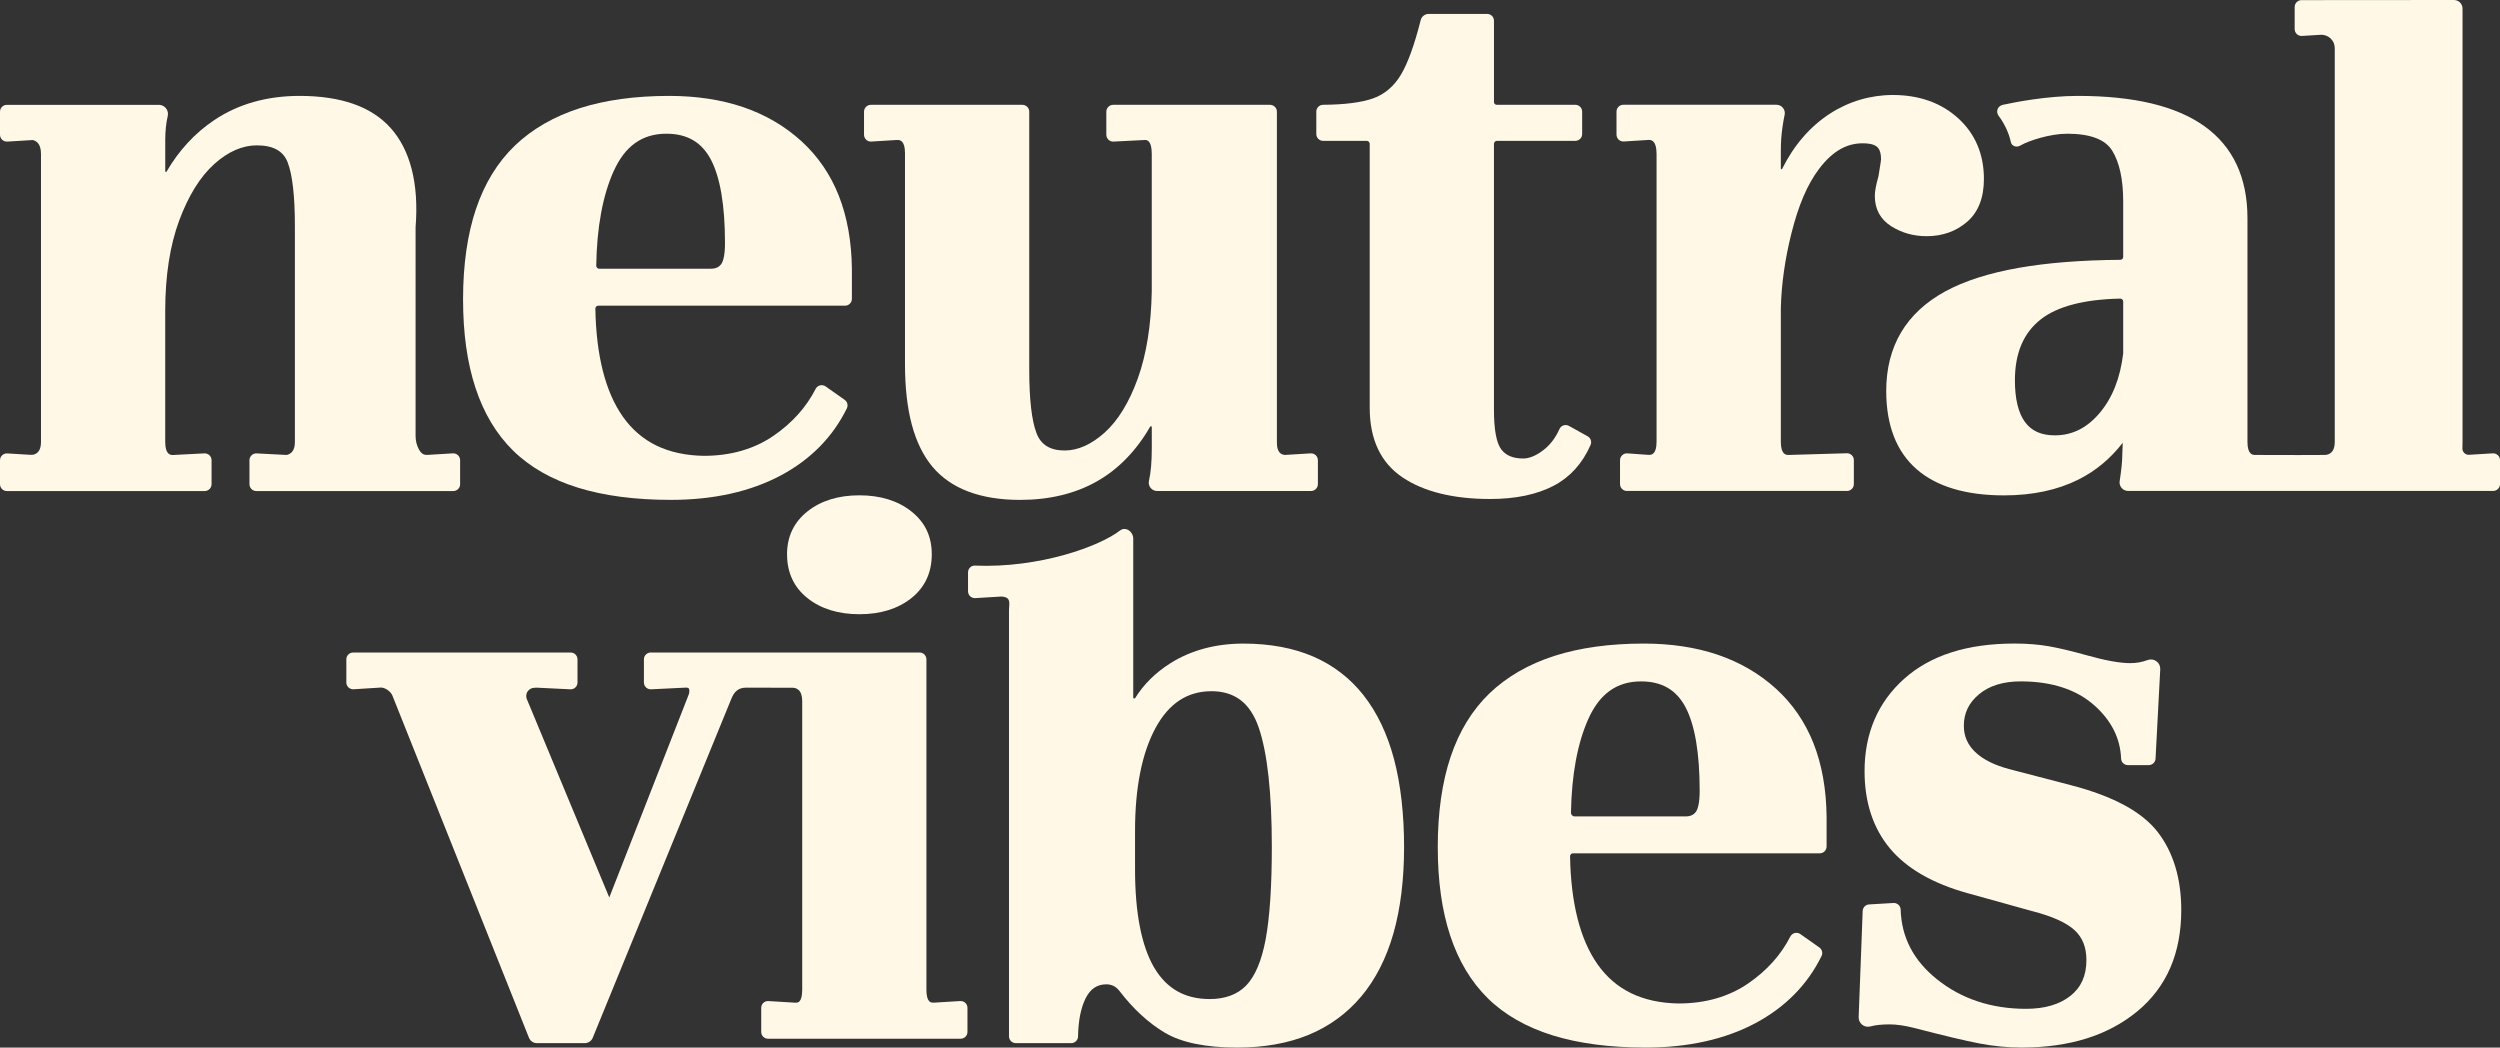
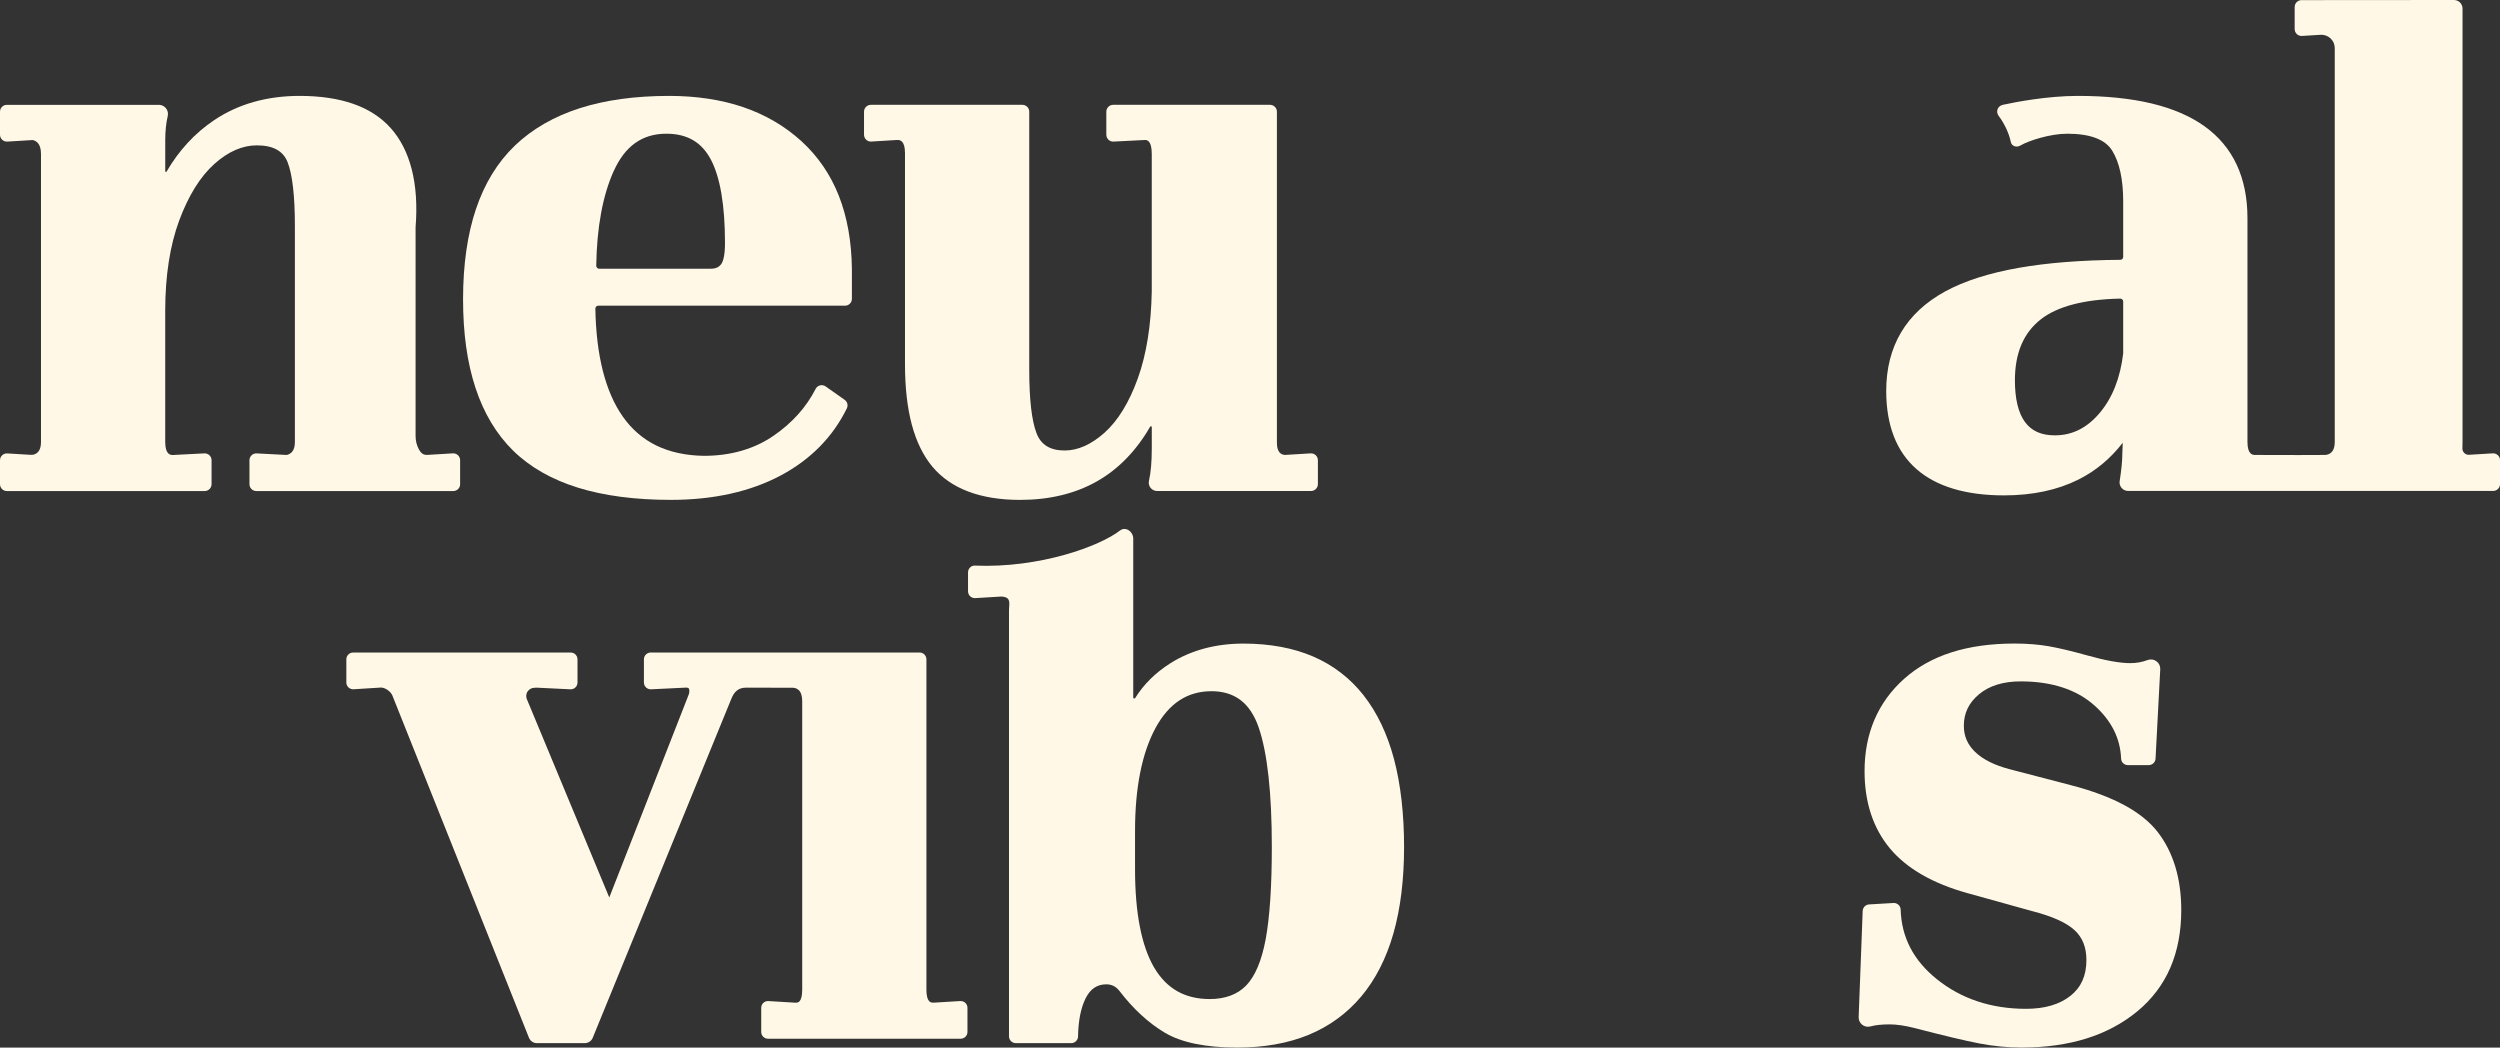
<svg xmlns="http://www.w3.org/2000/svg" id="Camada_2" data-name="Camada 2" viewBox="0 0 1079.02 452.14">
  <rect x="0" y="0" width="1079.02" height="452.14" fill="#333333" stroke="none" />
  <defs>
    <style>
      .cls-1 {
        fill: #fff8e7;
      }
    </style>
  </defs>
  <g id="Camada_1-2" data-name="Camada 1">
    <g>
      <path class="cls-1" d="M198.59,208.96v-10.35c0-.81-.34-1.59-.93-2.14-.59-.55-1.39-.84-2.2-.8l-11.24,.68c-1.31-.01-2.41-.46-3.52-2.58-.87-1.66-1.33-3.58-1.33-5.57V98.07c.75-9.41,.18-17.86-1.7-25.13-1.83-7.08-4.89-13.05-9.11-17.74-4.14-4.61-9.57-8.11-16.15-10.4-6.49-2.26-14.27-3.41-23.12-3.41-14.1,0-26.51,3.52-36.86,10.47-8.28,5.56-15.18,13.01-20.51,22.16-.04,.06-.13,.22-.37,.16-.23-.06-.23-.23-.23-.31v-13.54c0-3.77,.36-7.22,1.07-10.24,.28-1.18,0-2.4-.75-3.35-.75-.95-1.87-1.49-3.08-1.49H2.95c-1.62,0-2.95,1.32-2.95,2.95v9.97c0,.81,.34,1.59,.93,2.15,.59,.55,1.39,.84,2.2,.79l11.04-.67c1.57,.42,3.52,1.56,3.52,6.05v124.2c0,2.41-.62,4.03-1.9,4.94-.69,.49-1.59,.73-2.52,.68l-10.14-.61c-.81-.05-1.61,.24-2.2,.8-.59,.55-.93,1.34-.93,2.14v10.35c0,1.62,1.32,2.95,2.95,2.95H88.36c1.62,0,2.95-1.32,2.95-2.95v-10.36c0-.8-.33-1.58-.92-2.14-.58-.55-1.37-.85-2.18-.81l-13.57,.7c-1.03,0-3.33-.08-3.33-5.68v-56.53c0-15.12,2.04-28.25,6.05-39.04,3.99-10.72,9.08-18.92,15.14-24.35,5.94-5.34,12.11-8.04,18.33-8.04,7.02,0,11.37,2.37,13.29,7.24,2.09,5.31,3.16,14.62,3.16,27.67v93.05c0,4.13-1.84,5.23-3.53,5.67l-12.98-.68c-.8-.04-1.6,.25-2.18,.8-.58,.55-.92,1.33-.92,2.14v10.36c0,1.62,1.32,2.95,2.95,2.95h85.03c1.62,0,2.95-1.32,2.95-2.95Z" />
      <path class="cls-1" d="M221.5,194.52c7.2,7.07,16.61,12.44,27.96,15.97,11.26,3.49,24.74,5.26,40.09,5.26,18.38,0,34.36-3.56,47.49-10.57,12.84-6.87,22.42-16.6,28.46-28.92,.64-1.31,.24-2.87-.95-3.7l-8.21-5.78c-.7-.49-1.57-.65-2.4-.45-.83,.21-1.53,.77-1.92,1.53-3.98,7.84-10.04,14.61-18.03,20.13-8.39,5.8-18.56,8.75-30.21,8.75-7.79-.12-14.69-1.62-20.5-4.45-5.78-2.81-10.66-7.03-14.52-12.55-7.49-10.7-11.45-26.34-11.8-46.52-.01-.71,.56-1.29,1.27-1.29h106.51c1.62,0,2.94-1.32,2.94-2.94v-12.93c-.13-11.81-2.03-22.43-5.64-31.58-3.63-9.2-9.09-17.15-16.23-23.63h0c-7.12-6.47-15.55-11.38-25.04-14.61-9.45-3.22-20.22-4.85-32-4.85-14.59,0-27.56,1.79-38.57,5.32-11.08,3.55-20.47,8.97-27.93,16.09-7.46,7.14-13.13,16.37-16.85,27.43-3.69,10.98-5.56,24.07-5.56,38.92s1.81,27.47,5.37,38.29c3.59,10.9,9.06,20.01,16.27,27.09Zm43.38-120.66c4.89-10.87,12.33-16.15,22.74-16.15,8.92,0,15.18,3.62,19.14,11.06,4.08,7.67,6.15,19.84,6.15,36.15,0,5.61-.88,8.02-1.62,9.05-.97,1.35-2.42,2.01-4.45,2.01h-48.23c-.71,0-1.28-.58-1.27-1.29,.26-16.57,2.79-30.3,7.52-40.83Z" />
      <path class="cls-1" d="M376.05,61.09l11.22-.68c1.04,0,3.33,.09,3.33,5.68v91.13c0,9.97,.99,18.73,2.94,26.04,1.98,7.41,5,13.56,8.98,18.27,7.98,9.44,20.68,14.23,37.77,14.23,12.55,0,23.65-2.66,32.97-7.9,9.34-5.25,17.12-13.22,23.15-23.69,.04-.07,.14-.24,.42-.17,.29,.08,.29,.3,.29,.37v9c0,5.86-.41,10.62-1.22,14.15-.24,1.07,0,2.18,.69,3.04,.69,.86,1.71,1.36,2.82,1.36h66.44c1.63,0,2.96-1.33,2.96-2.96v-10.32c0-.81-.34-1.6-.93-2.16-.59-.56-1.39-.85-2.21-.8l-11.16,.68c-3.39-.33-3.39-4.07-3.39-5.68V48.2c0-1.63-1.33-2.96-2.96-2.96h-67.7c-1.63,0-2.96,1.33-2.96,2.96v9.95c0,.81,.34,1.59,.92,2.15,.59,.56,1.38,.85,2.19,.81l13.55-.69c.85,0,2.95,.1,2.95,6.07v59.2c-.25,14.62-2.29,27.31-6.05,37.72-3.73,10.33-8.57,18.19-14.36,23.37-5.69,5.08-11.47,7.66-17.18,7.66-6.24,0-10.21-2.43-12.13-7.42-2.1-5.42-3.16-14.66-3.16-27.48V48.2c0-1.63-1.33-2.96-2.96-2.96h-65.39c-1.63,0-2.96,1.33-2.96,2.96v9.94c0,.81,.34,1.6,.93,2.16,.59,.56,1.4,.85,2.21,.8Z" />
-       <path class="cls-1" d="M571.05,60.79h18.81c.73,0,1.32,.59,1.32,1.32v113.95c0,13.59,4.77,23.69,14.18,30,9.21,6.18,21.93,9.31,37.82,9.31,10.97,0,20.22-1.94,27.48-5.76,7.03-3.7,12.36-9.61,15.84-17.56,.61-1.4,.07-3.01-1.27-3.75l-8.06-4.48c-.72-.4-1.58-.48-2.36-.22-.78,.26-1.42,.84-1.75,1.6-1.65,3.73-3.95,6.76-6.84,9-3.15,2.45-6.11,3.69-8.81,3.69-4.37,0-7.47-1.3-9.47-3.96-2.08-2.78-3.14-8.53-3.14-17.1V62.11c0-.73,.59-1.32,1.32-1.32h33.81c1.62,0,2.94-1.32,2.94-2.94v-9.67c0-1.62-1.32-2.94-2.94-2.94h-33.91c-.67,0-1.21-.54-1.21-1.21V8.95c0-1.62-1.32-2.94-2.94-2.94h-25.25c-1.63,0-3.04,1.11-3.44,2.69-2.67,10.6-5.53,18.5-8.49,23.49-3,5.03-7.04,8.48-12.03,10.26-4.96,1.77-12.23,2.71-21.62,2.78-1.61,.01-2.91,1.33-2.91,2.94v9.68c0,1.62,1.32,2.94,2.94,2.94Z" />
-       <path class="cls-1" d="M797.1,195.63l-25.13,.73c-1.02,0-3.35-.04-3.35-5.68v-57.66c.25-10.34,1.79-21.21,4.57-32.31,3.01-12.06,6.88-21.11,11.83-27.68,6.27-8.32,12.95-11.84,21.02-11.08,4.25,.4,5.83,2.25,5.83,6.83,0,.23-.13,1.4-1.12,7.34-1.06,3.73-1.57,6.48-1.57,8.43,0,5.7,2.39,10.1,7.1,13.1,4.48,2.85,9.62,4.29,15.29,4.29,6.77,0,12.63-2.07,17.4-6.16,4.84-4.15,7.3-10.39,7.3-18.54,0-10.68-3.74-19.49-11.11-26.2h0c-7.33-6.66-16.82-10.04-28.2-10.04-9.65,0-19.06,2.79-27.19,8.08-8.57,5.56-15.49,13.58-20.59,23.81-.04,.07-.1,.21-.33,.15-.23-.05-.23-.21-.23-.29v-8.21c0-3.25,.25-6.6,.75-9.95,.29-1.99,.59-3.67,.88-4.99,.24-1.07-.02-2.17-.71-3.03-.69-.86-1.71-1.35-2.81-1.35h-66.08c-1.63,0-2.96,1.33-2.96,2.96v9.93c0,.81,.34,1.6,.93,2.16,.59,.56,1.4,.85,2.21,.8l10.83-.68c.96,0,3.32,.11,3.32,6.07v124.2c0,5.58-2.28,5.68-3.32,5.68l-9.28-.66c-.82-.06-1.63,.23-2.23,.79-.6,.56-.94,1.35-.94,2.17v10.3c0,1.63,1.33,2.96,2.96,2.96h95c1.63,0,2.96-1.33,2.96-2.96v-10.36c0-.81-.32-1.56-.9-2.12-.58-.56-1.35-.86-2.15-.84Z" />
-       <path class="cls-1" d="M766.5,297.23h0c-7.12-6.47-15.55-11.38-25.04-14.61-9.45-3.22-20.22-4.85-32-4.85-14.59,0-27.56,1.79-38.57,5.32-11.08,3.55-20.47,8.97-27.93,16.09-7.46,7.14-13.13,16.37-16.85,27.43-3.69,10.98-5.56,24.07-5.56,38.92s1.81,27.47,5.37,38.29c3.59,10.9,9.06,20.01,16.27,27.09,7.2,7.07,16.61,12.44,27.96,15.97,11.26,3.49,24.75,5.26,40.09,5.26,18.38,0,34.36-3.56,47.49-10.58,12.84-6.87,22.42-16.6,28.46-28.92,.64-1.31,.24-2.87-.95-3.71l-8.21-5.78c-.7-.49-1.57-.65-2.4-.45-.83,.21-1.53,.77-1.92,1.53-3.98,7.84-10.04,14.61-18.03,20.13-8.39,5.8-18.56,8.75-30.21,8.75-7.79-.12-14.69-1.62-20.5-4.45-5.78-2.81-10.66-7.03-14.52-12.55-7.49-10.7-11.45-26.34-11.8-46.52-.01-.71,.56-1.29,1.27-1.29h106.51c1.62,0,2.94-1.32,2.94-2.94v-12.93c-.13-11.81-2.03-22.43-5.64-31.58-3.63-9.2-9.09-17.15-16.23-23.63Zm-34.52,53.13c-.97,1.35-2.42,2.01-4.45,2.01h-47.89c-.9,0-1.62-.74-1.6-1.63,.29-16.42,2.82-30.03,7.52-40.49,4.89-10.87,12.33-16.15,22.74-16.15,8.92,0,15.18,3.62,19.14,11.06,4.08,7.67,6.15,19.84,6.15,36.15,0,5.61-.88,8.02-1.62,9.05Z" />
      <path class="cls-1" d="M916.79,347.47c-6.14-3.31-13.78-6.18-22.71-8.51l-26.54-6.92c-6.61-1.71-11.67-4.23-15.05-7.48-3.29-3.17-4.88-6.87-4.88-11.33,0-5.44,2.14-9.88,6.53-13.56,4.42-3.7,10.47-5.58,17.99-5.58,13.36,0,24.06,3.48,31.8,10.35,7.35,6.53,11.23,14.26,11.55,22.96,.06,1.59,1.35,2.83,2.94,2.83h8.99c1.57,0,2.86-1.23,2.94-2.79l2.03-38.58c.07-1.36-.54-2.66-1.64-3.46-1.1-.81-2.52-1-3.8-.52-2.37,.89-4.9,1.34-7.51,1.34-4.45,0-10.77-1.14-18.79-3.4-6.47-1.81-11.96-3.11-16.3-3.88-4.43-.78-9.44-1.18-14.89-1.18-10.12,0-19.24,1.27-27.12,3.78-7.94,2.53-14.83,6.38-20.49,11.44-11.33,10.14-17.08,23.55-17.08,39.86,0,13.41,3.68,24.62,10.95,33.34,7.24,8.69,18.57,15.2,33.69,19.37l27.69,7.69h.03c8.66,2.24,14.83,5.02,18.33,8.27,3.4,3.17,5.06,7.37,5.06,12.85,0,6.72-2.25,11.77-6.88,15.45-4.68,3.72-11.13,5.61-19.18,5.61-14.93,0-27.85-4.28-38.4-12.72-5.06-4.04-8.94-8.62-11.54-13.62-2.59-4.98-4-10.52-4.17-16.48-.02-.8-.36-1.55-.96-2.09-.59-.54-1.36-.81-2.16-.77l-10.5,.62h0c-1.52,.09-2.71,1.3-2.77,2.83l-1.74,45.78c-.05,1.28,.52,2.53,1.53,3.32,1.02,.8,2.31,1.06,3.56,.72,2.09-.58,4.89-.88,8.31-.88,2.91,0,6.4,.5,10.36,1.49,12.77,3.32,22.31,5.59,28.37,6.75,6.09,1.17,12.21,1.76,18.19,1.76,10.24,0,19.62-1.3,27.88-3.87,8.31-2.58,15.7-6.52,21.99-11.69,6.32-5.2,11.14-11.54,14.3-18.82,3.15-7.25,4.75-15.64,4.75-24.92,0-13.64-3.41-24.97-10.14-33.68-3.39-4.39-8.27-8.32-14.5-11.68Z" />
-       <path class="cls-1" d="M339.7,239.25c0,7.93,2.99,14.31,8.88,18.96,5.77,4.57,13.29,6.89,22.35,6.89s16.57-2.32,22.35-6.89c5.9-4.66,8.88-11.04,8.88-18.96s-2.99-13.91-8.89-18.58c-5.79-4.57-13.31-6.89-22.35-6.89s-16.57,2.32-22.35,6.89c-5.9,4.66-8.88,10.91-8.88,18.58Z" />
      <path class="cls-1" d="M414.46,432.06l-11.33,.69h-.03c-1.14,.09-1.65-.26-1.94-.52-.6-.55-1.31-1.9-1.31-5.16v-142.5c0-1.62-1.32-2.94-2.94-2.94h-116.05c-1.62,0-2.94,1.32-2.94,2.94v10c0,.8,.33,1.57,.91,2.13,.58,.55,1.37,.85,2.17,.81l14.39-.7h.08c.83-.09,1.47,0,1.74,.25,.28,.25,.32,.86,.32,1.2,0,.76-.2,1.54-.58,2.32-.03,.06-.06,.12-.08,.19l-33.9,86.59-35.37-85.11-.05-.1c-.71-1.42-.5-3.11,.54-4.15,1.22-1.22,2.39-1.18,3.74-1.19l14.36,.7c.8,.04,1.58-.25,2.16-.8,.58-.55,.91-1.32,.91-2.12v-10.02c0-1.61-1.31-2.93-2.93-2.93h-93.91c-1.61,0-2.93,1.31-2.93,2.93v10c0,.81,.34,1.58,.92,2.13,.59,.55,1.39,.84,2.19,.79l10.89-.68c.07,0,.15-.01,.22-.02,1.12-.18,2.24,.12,3.43,.9,1.24,.83,2.03,1.81,2.44,3.01v.04s58.73,147.16,58.73,147.16c.56,1.42,1.91,2.33,3.44,2.33h20.65c1.51,0,2.85-.9,3.43-2.3l59.85-146.38c1.28-3.19,3.2-4.7,6.06-4.74h.24s8.59,0,8.59,0l11.56,.03c1.47,0,2.81,.82,3.41,2.09,.47,.99,.71,2.31,.71,3.94v124.2c0,5.68-1.96,5.68-2.61,5.68h-.72l-11.28-.68c-.79-.05-1.59,.24-2.17,.78-.58,.55-.91,1.32-.91,2.12v10.43c0,1.6,1.3,2.91,2.91,2.91h83.19c1.6,0,2.91-1.3,2.91-2.91v-10.43c0-.8-.33-1.57-.91-2.12-.58-.55-1.37-.83-2.17-.78Z" />
      <path class="cls-1" d="M588.56,300.12c-5.85-7.42-13.19-13.07-21.83-16.78-8.59-3.69-18.69-5.56-30.01-5.56-12.05,0-22.69,2.87-31.63,8.52-6.34,4.01-11.44,9.05-15.15,14.99-.12,.19-.28,.25-.5,.19-.21-.06-.32-.2-.32-.42v-68.64c0-1.55-.98-3.1-2.38-3.79-1.12-.55-2.35-.43-3.28,.3-8.71,6.81-34.67,16.35-62.73,15.19-.75-.03-1.46,.24-2,.77-.58,.56-.92,1.35-.92,2.16v8.17c0,.81,.34,1.59,.92,2.14,.59,.55,1.39,.84,2.19,.79l11.24-.68c1.15,.01,2.63,.36,3.12,1.33,.65,1.3,.21,2.94,.21,4.73v183.76c0,1.61,1.31,2.93,2.93,2.93h23.95c1.59,0,2.9-1.29,2.92-2.88,.12-6.82,1.22-12.36,3.28-16.48,2.03-4.05,4.95-6.02,8.93-6.02,2.31,0,4.16,.93,5.63,2.82,6,7.83,12.63,13.92,19.69,18.1,7.15,4.23,17.65,6.38,31.2,6.38,11.57,0,21.93-1.85,30.8-5.5,8.92-3.67,16.57-9.26,22.74-16.61,6.14-7.32,10.81-16.48,13.87-27.23,3.04-10.67,4.58-23.21,4.58-37.26s-1.46-27.04-4.33-37.86c-2.9-10.9-7.31-20.17-13.13-27.55Zm-42.29,105.3c-1.73,9.24-4.56,15.95-8.41,19.93-3.77,3.88-9.07,5.85-15.75,5.85-5.33,0-10.04-1.14-14-3.39-3.96-2.25-7.31-5.69-9.98-10.22-5.46-9.32-8.24-23.59-8.24-42.44v-16.53c0-18.61,2.97-33.55,8.84-44.41,2.87-5.31,6.35-9.33,10.37-11.96,3.97-2.6,8.61-3.92,13.77-3.92,10.09,0,16.75,5.11,20.38,15.63,3.77,10.93,5.68,28.28,5.68,51.57,0,16.98-.9,30.4-2.66,39.89Z" />
      <path class="cls-1" d="M1078.09,196.47c-.59-.56-1.39-.85-2.21-.8l-10.33,.63c-1.53,.03-2.79-1.23-2.76-2.78l.06-2.61V3.71C1062.86,1.66,1061.2,0,1059.15,0l-65.79,.05c-1.63,0-2.96,1.32-2.96,2.96V12.56c0,.81,.34,1.6,.93,2.15,.59,.56,1.39,.85,2.21,.8l8.04-.49c1.54-.09,3.03,.42,4.19,1.45,1.15,1.02,1.83,2.43,1.91,3.96,.02,.27,.02,.56,.02,.85V190.67c0,2.51-.67,4.16-2.06,5.05-.64,.41-1.44,.63-2.29,.64l-11.24,.04-18.75-.04c-1,0-3.34-.03-3.34-5.68V94.16c0-17.52-6.24-30.87-18.56-39.68-6.1-4.37-13.81-7.68-22.92-9.85-9.02-2.15-19.68-3.24-31.67-3.24-13.27,0-27.04,2.68-32.34,3.83-1.16,.25-2.02,.96-2.37,1.94-.34,.95-.16,2.06,.49,2.88,2.04,2.6,4.46,7.26,5.2,11.13,.16,.86,.7,1.53,1.44,1.86,.83,.38,1.87,.28,2.79-.26,3.53-2.07,12.75-5.06,20.18-5.06,9.86,0,16.38,2.46,19.38,7.3,3.15,5.11,4.75,12.45,4.75,21.83v24.05c0,.69-.56,1.25-1.25,1.25-16.72,.12-31.46,1.28-43.84,3.46-12.84,2.26-23.52,5.69-31.74,10.18-16.89,9.24-25.45,23.69-25.45,42.96,0,14.78,4.39,26.12,13.05,33.71,8.59,7.54,21.31,11.36,37.8,11.36,12.24,0,23.03-2.29,32.06-6.8,7.48-3.74,13.91-9.08,19.17-15.92l-.18,4.89v.06c0,2.78-.38,6.68-1.14,11.61-.21,1.34,.34,2.7,1.47,3.53,.65,.48,1.44,.71,2.24,.71h71.45s86.04,0,86.04,0c1.63,0,2.96-1.32,2.96-2.96v-10.32c0-.81-.34-1.6-.93-2.15Zm-161.7-43.96c-1.25,10.62-4.68,19.29-10.19,25.77-5.49,6.47-11.82,9.62-19.33,9.62-5.79,0-9.99-1.86-12.83-5.69-2.91-3.92-4.39-10-4.39-18.07,0-5.9,.96-11.12,2.85-15.51,1.87-4.34,4.71-8,8.44-10.89,7.17-5.56,18.66-8.53,34.17-8.86,.7-.01,1.28,.55,1.28,1.25v22.38Zm149.28,43.79s0,0,0,0h0Z" />
    </g>
  </g>
</svg>